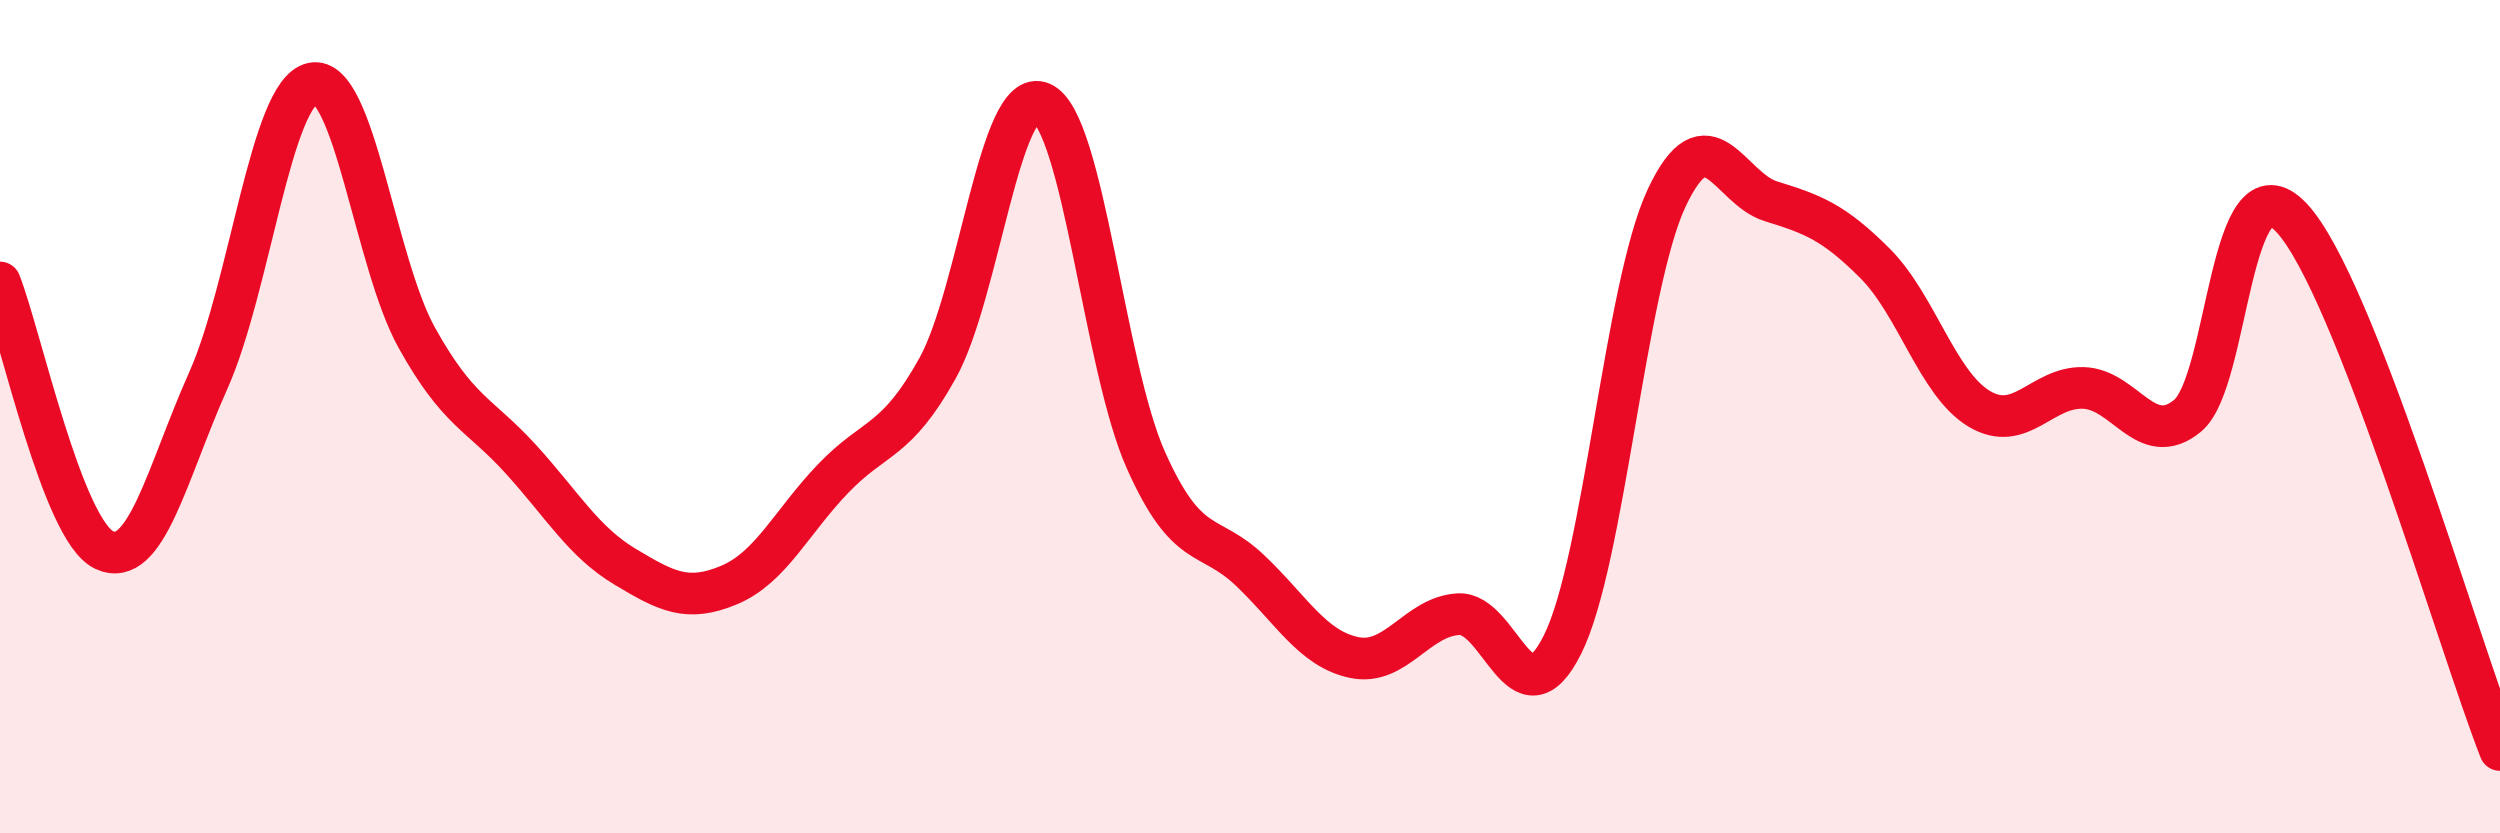
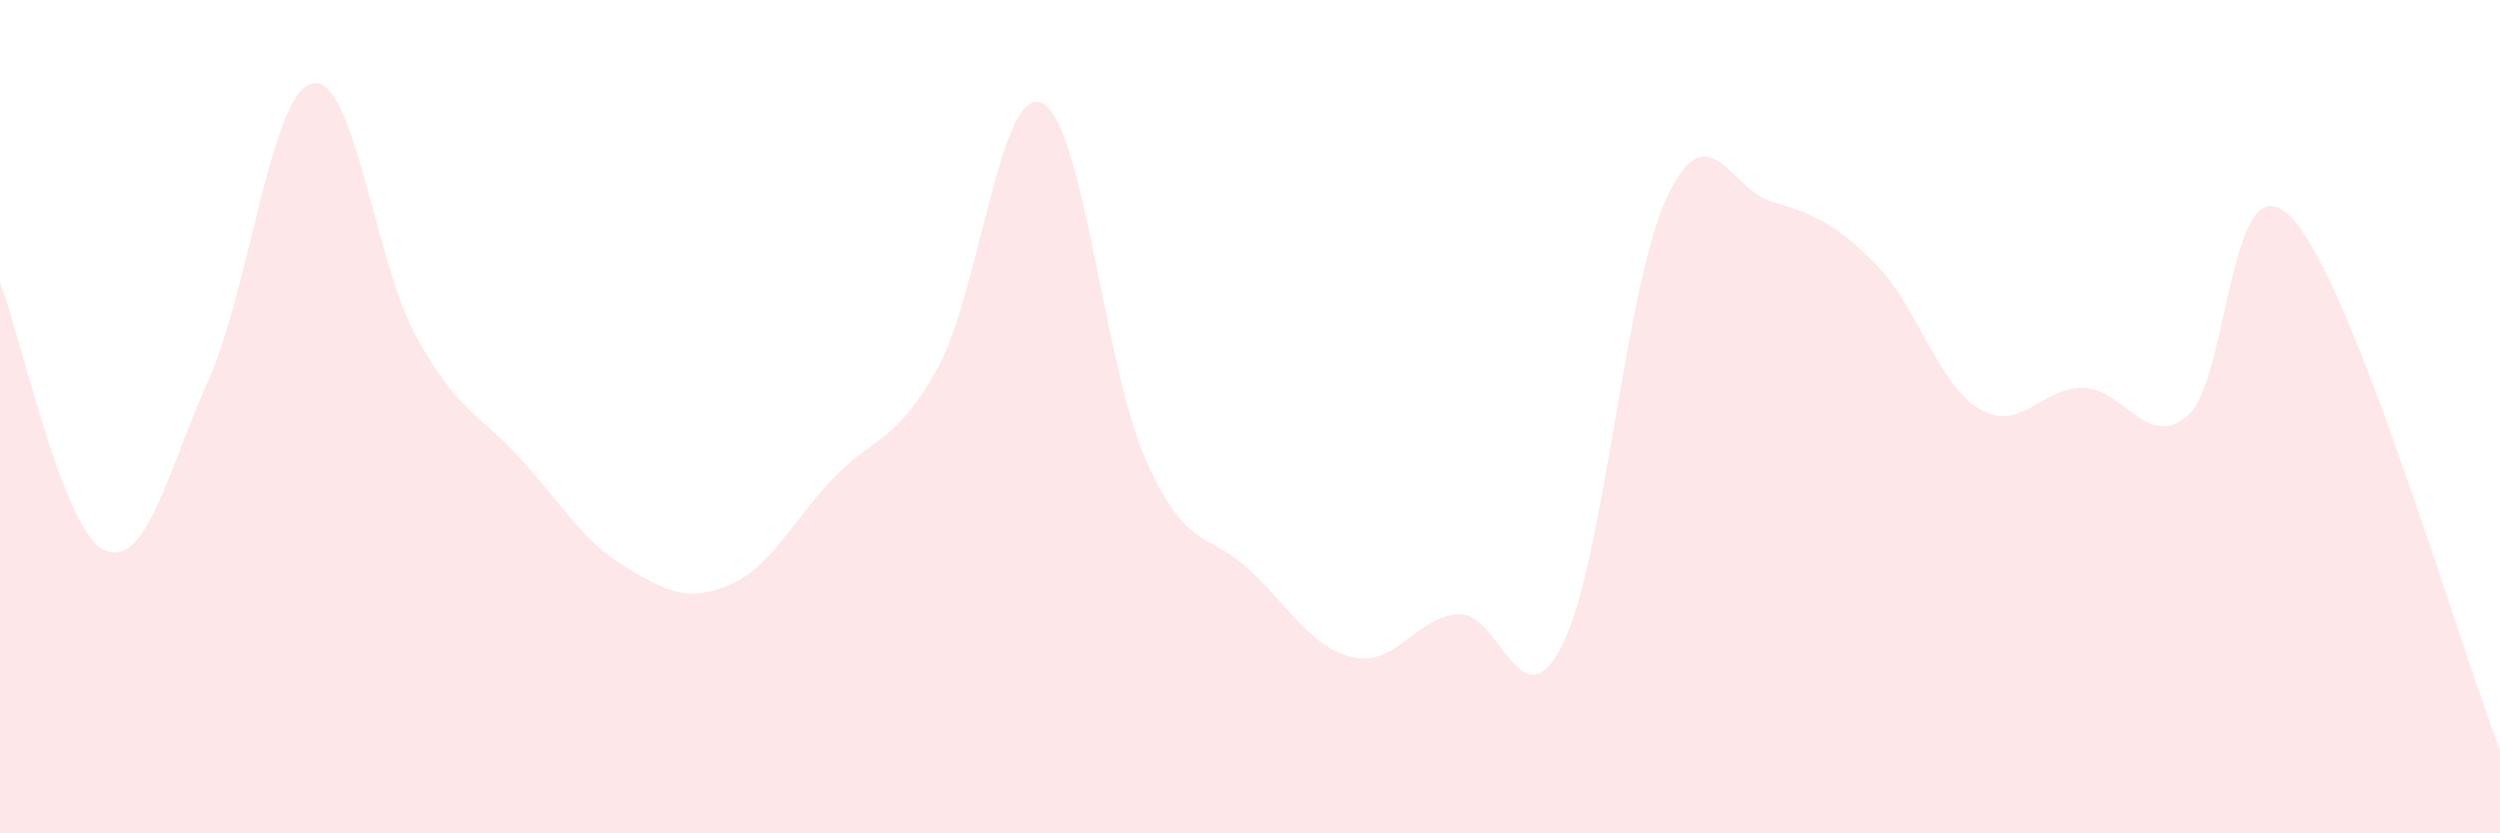
<svg xmlns="http://www.w3.org/2000/svg" width="60" height="20" viewBox="0 0 60 20">
  <path d="M 0,6.78 C 0.5,8.06 1.5,12.73 2.5,13.2 C 3.5,13.67 4,11.37 5,9.13 C 6,6.89 6.5,2.21 7.5,2 C 8.5,1.79 9,6.3 10,8.1 C 11,9.9 11.5,9.92 12.5,11.02 C 13.5,12.12 14,13 15,13.6 C 16,14.2 16.5,14.46 17.5,14.04 C 18.5,13.62 19,12.52 20,11.48 C 21,10.44 21.5,10.64 22.5,8.84 C 23.5,7.04 24,2.03 25,2.47 C 26,2.91 26.5,8.8 27.5,11.04 C 28.5,13.28 29,12.74 30,13.69 C 31,14.64 31.5,15.57 32.5,15.78 C 33.5,15.99 34,14.8 35,14.74 C 36,14.68 36.5,17.47 37.5,15.47 C 38.5,13.47 39,6.88 40,4.75 C 41,2.62 41.5,4.52 42.5,4.83 C 43.5,5.14 44,5.32 45,6.32 C 46,7.32 46.5,9.21 47.5,9.81 C 48.5,10.41 49,9.28 50,9.31 C 51,9.34 51.5,10.8 52.5,9.98 C 53.5,9.16 53.5,3.63 55,5.23 C 56.5,6.83 59,15.45 60,18L60 20L0 20Z" fill="#EB0A25" opacity="0.1" stroke-linecap="round" stroke-linejoin="round" />
-   <path d="M 0,6.78 C 0.5,8.06 1.5,12.73 2.5,13.2 C 3.5,13.67 4,11.37 5,9.13 C 6,6.89 6.5,2.21 7.5,2 C 8.5,1.79 9,6.3 10,8.1 C 11,9.9 11.5,9.92 12.5,11.02 C 13.5,12.12 14,13 15,13.6 C 16,14.2 16.5,14.46 17.5,14.04 C 18.5,13.62 19,12.52 20,11.48 C 21,10.44 21.5,10.64 22.5,8.84 C 23.5,7.04 24,2.03 25,2.47 C 26,2.91 26.5,8.8 27.5,11.04 C 28.5,13.28 29,12.74 30,13.69 C 31,14.64 31.5,15.57 32.5,15.78 C 33.5,15.99 34,14.8 35,14.74 C 36,14.68 36.5,17.47 37.5,15.47 C 38.5,13.47 39,6.88 40,4.75 C 41,2.62 41.5,4.52 42.5,4.83 C 43.5,5.14 44,5.32 45,6.32 C 46,7.32 46.5,9.21 47.5,9.81 C 48.5,10.41 49,9.28 50,9.31 C 51,9.34 51.5,10.8 52.5,9.98 C 53.5,9.16 53.5,3.63 55,5.23 C 56.5,6.83 59,15.45 60,18" stroke="#EB0A25" stroke-width="1" fill="none" stroke-linecap="round" stroke-linejoin="round" />
</svg>